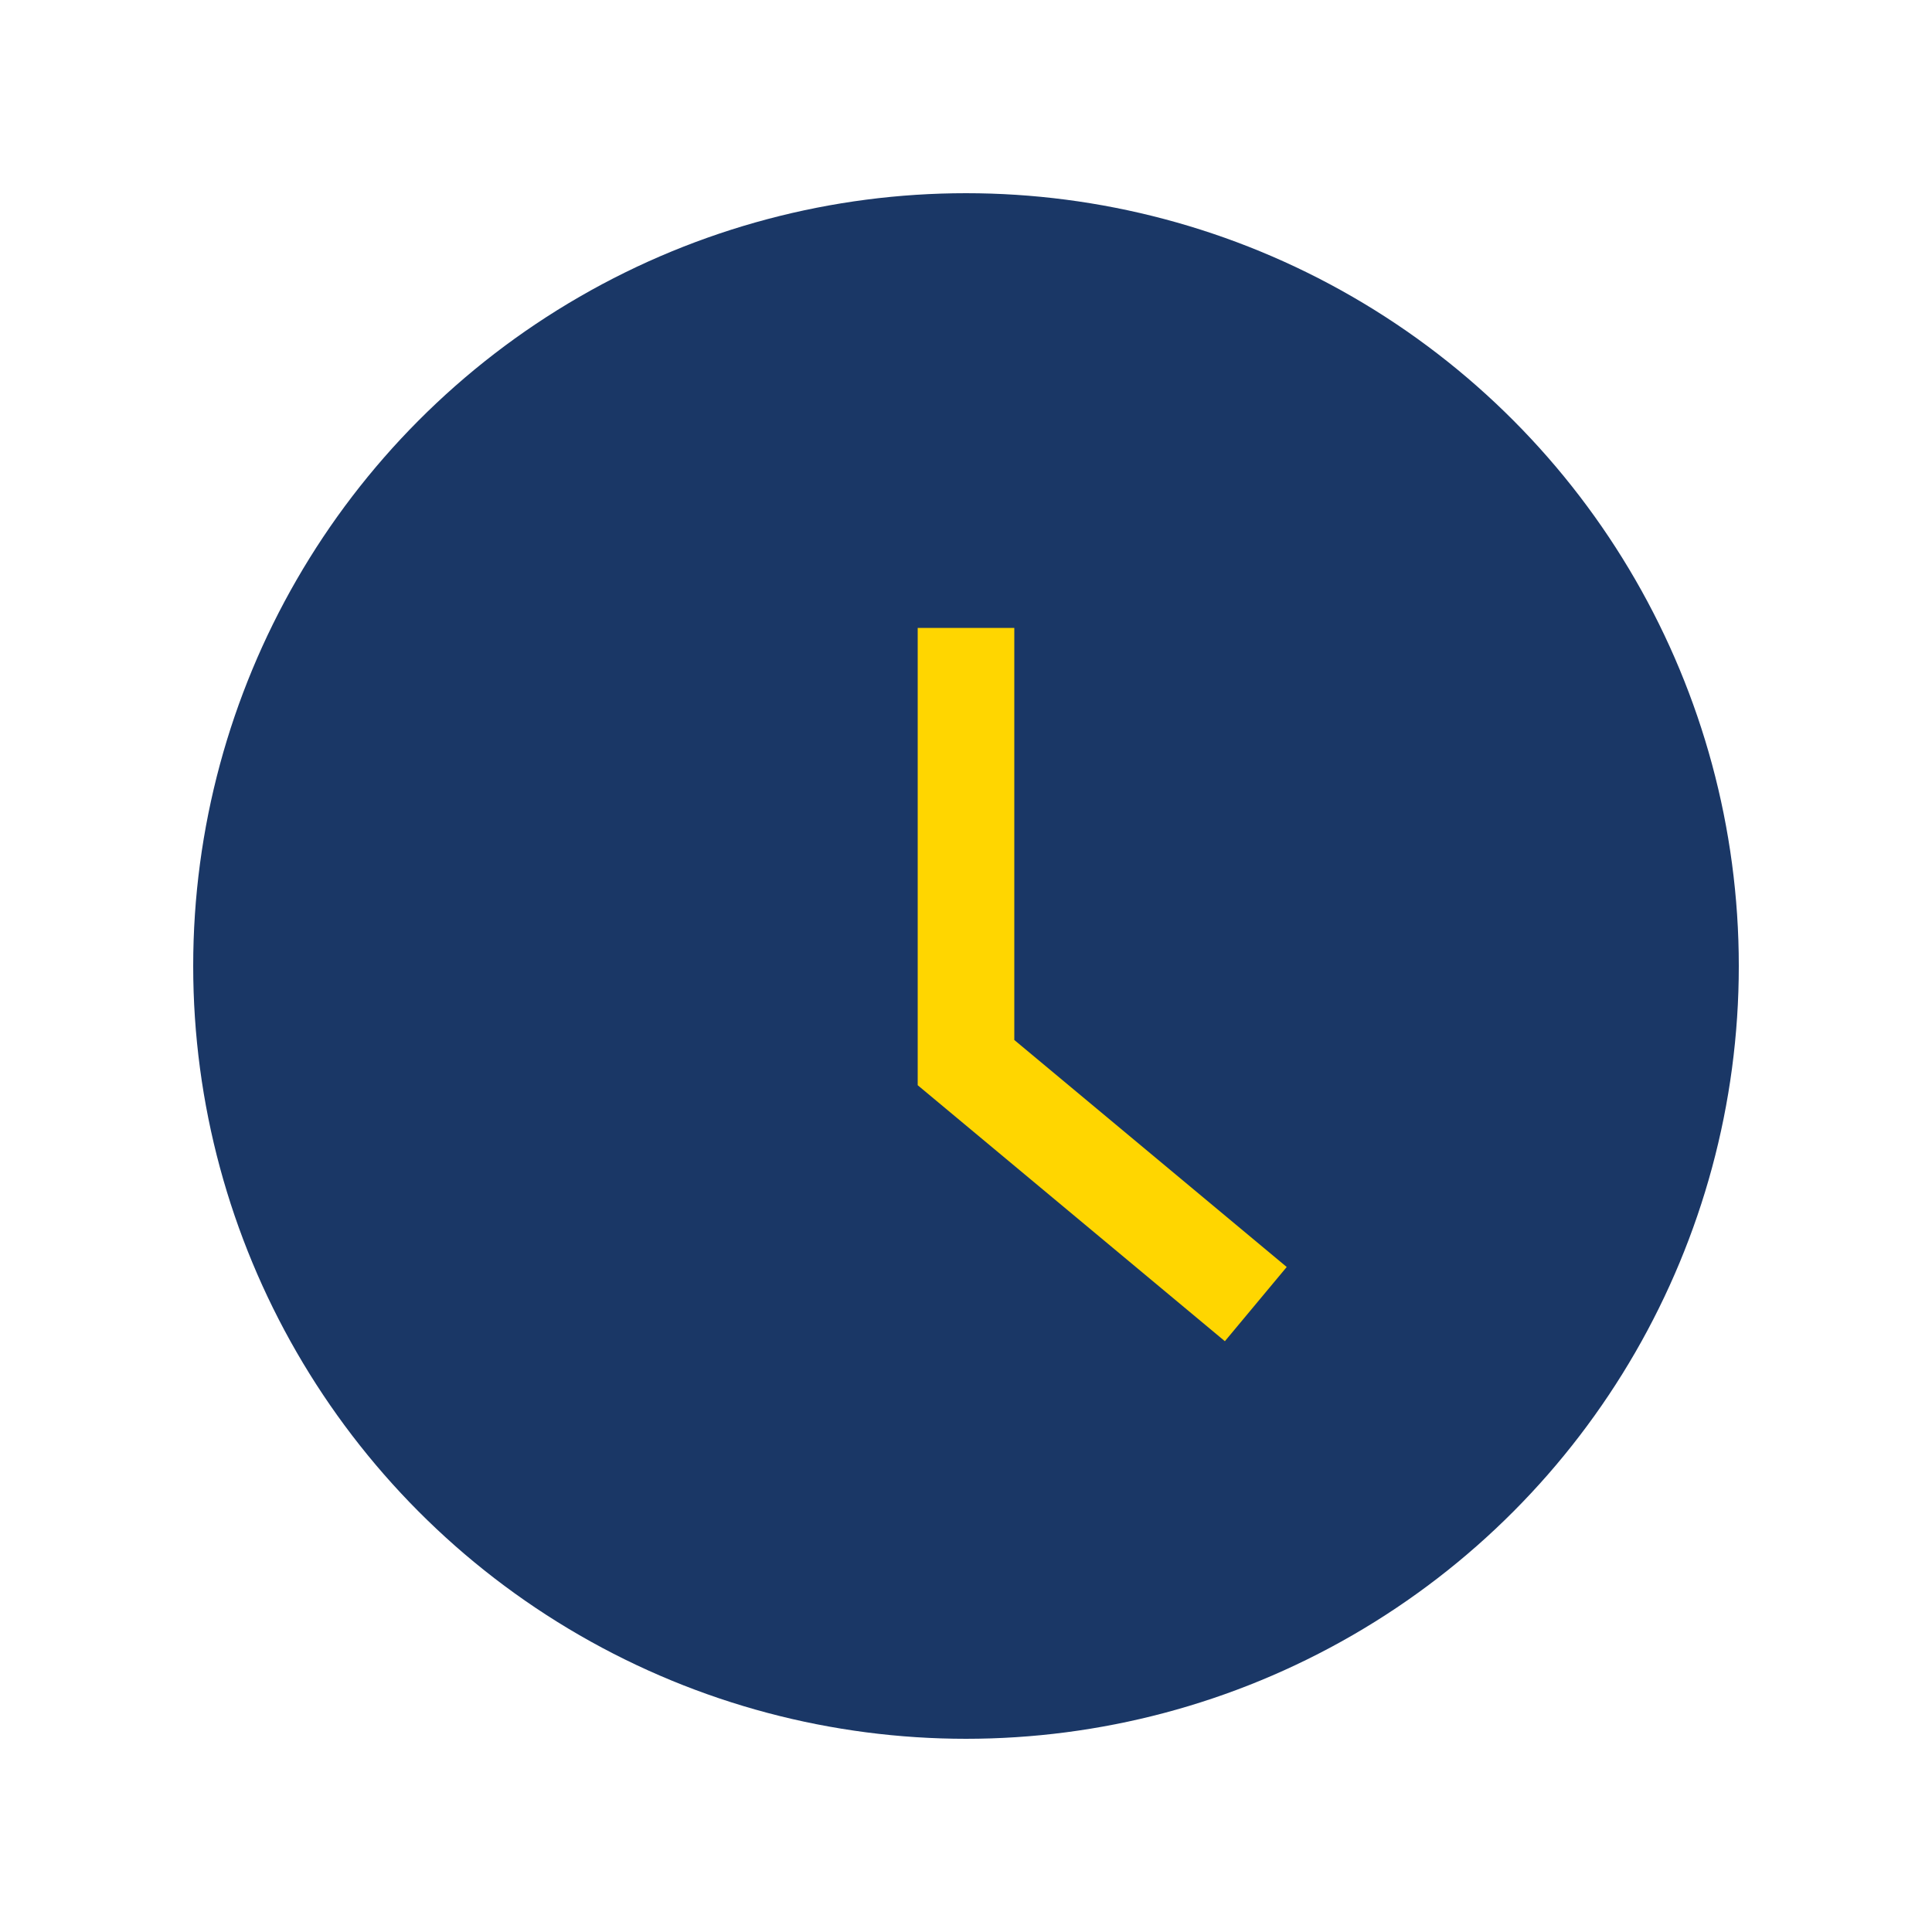
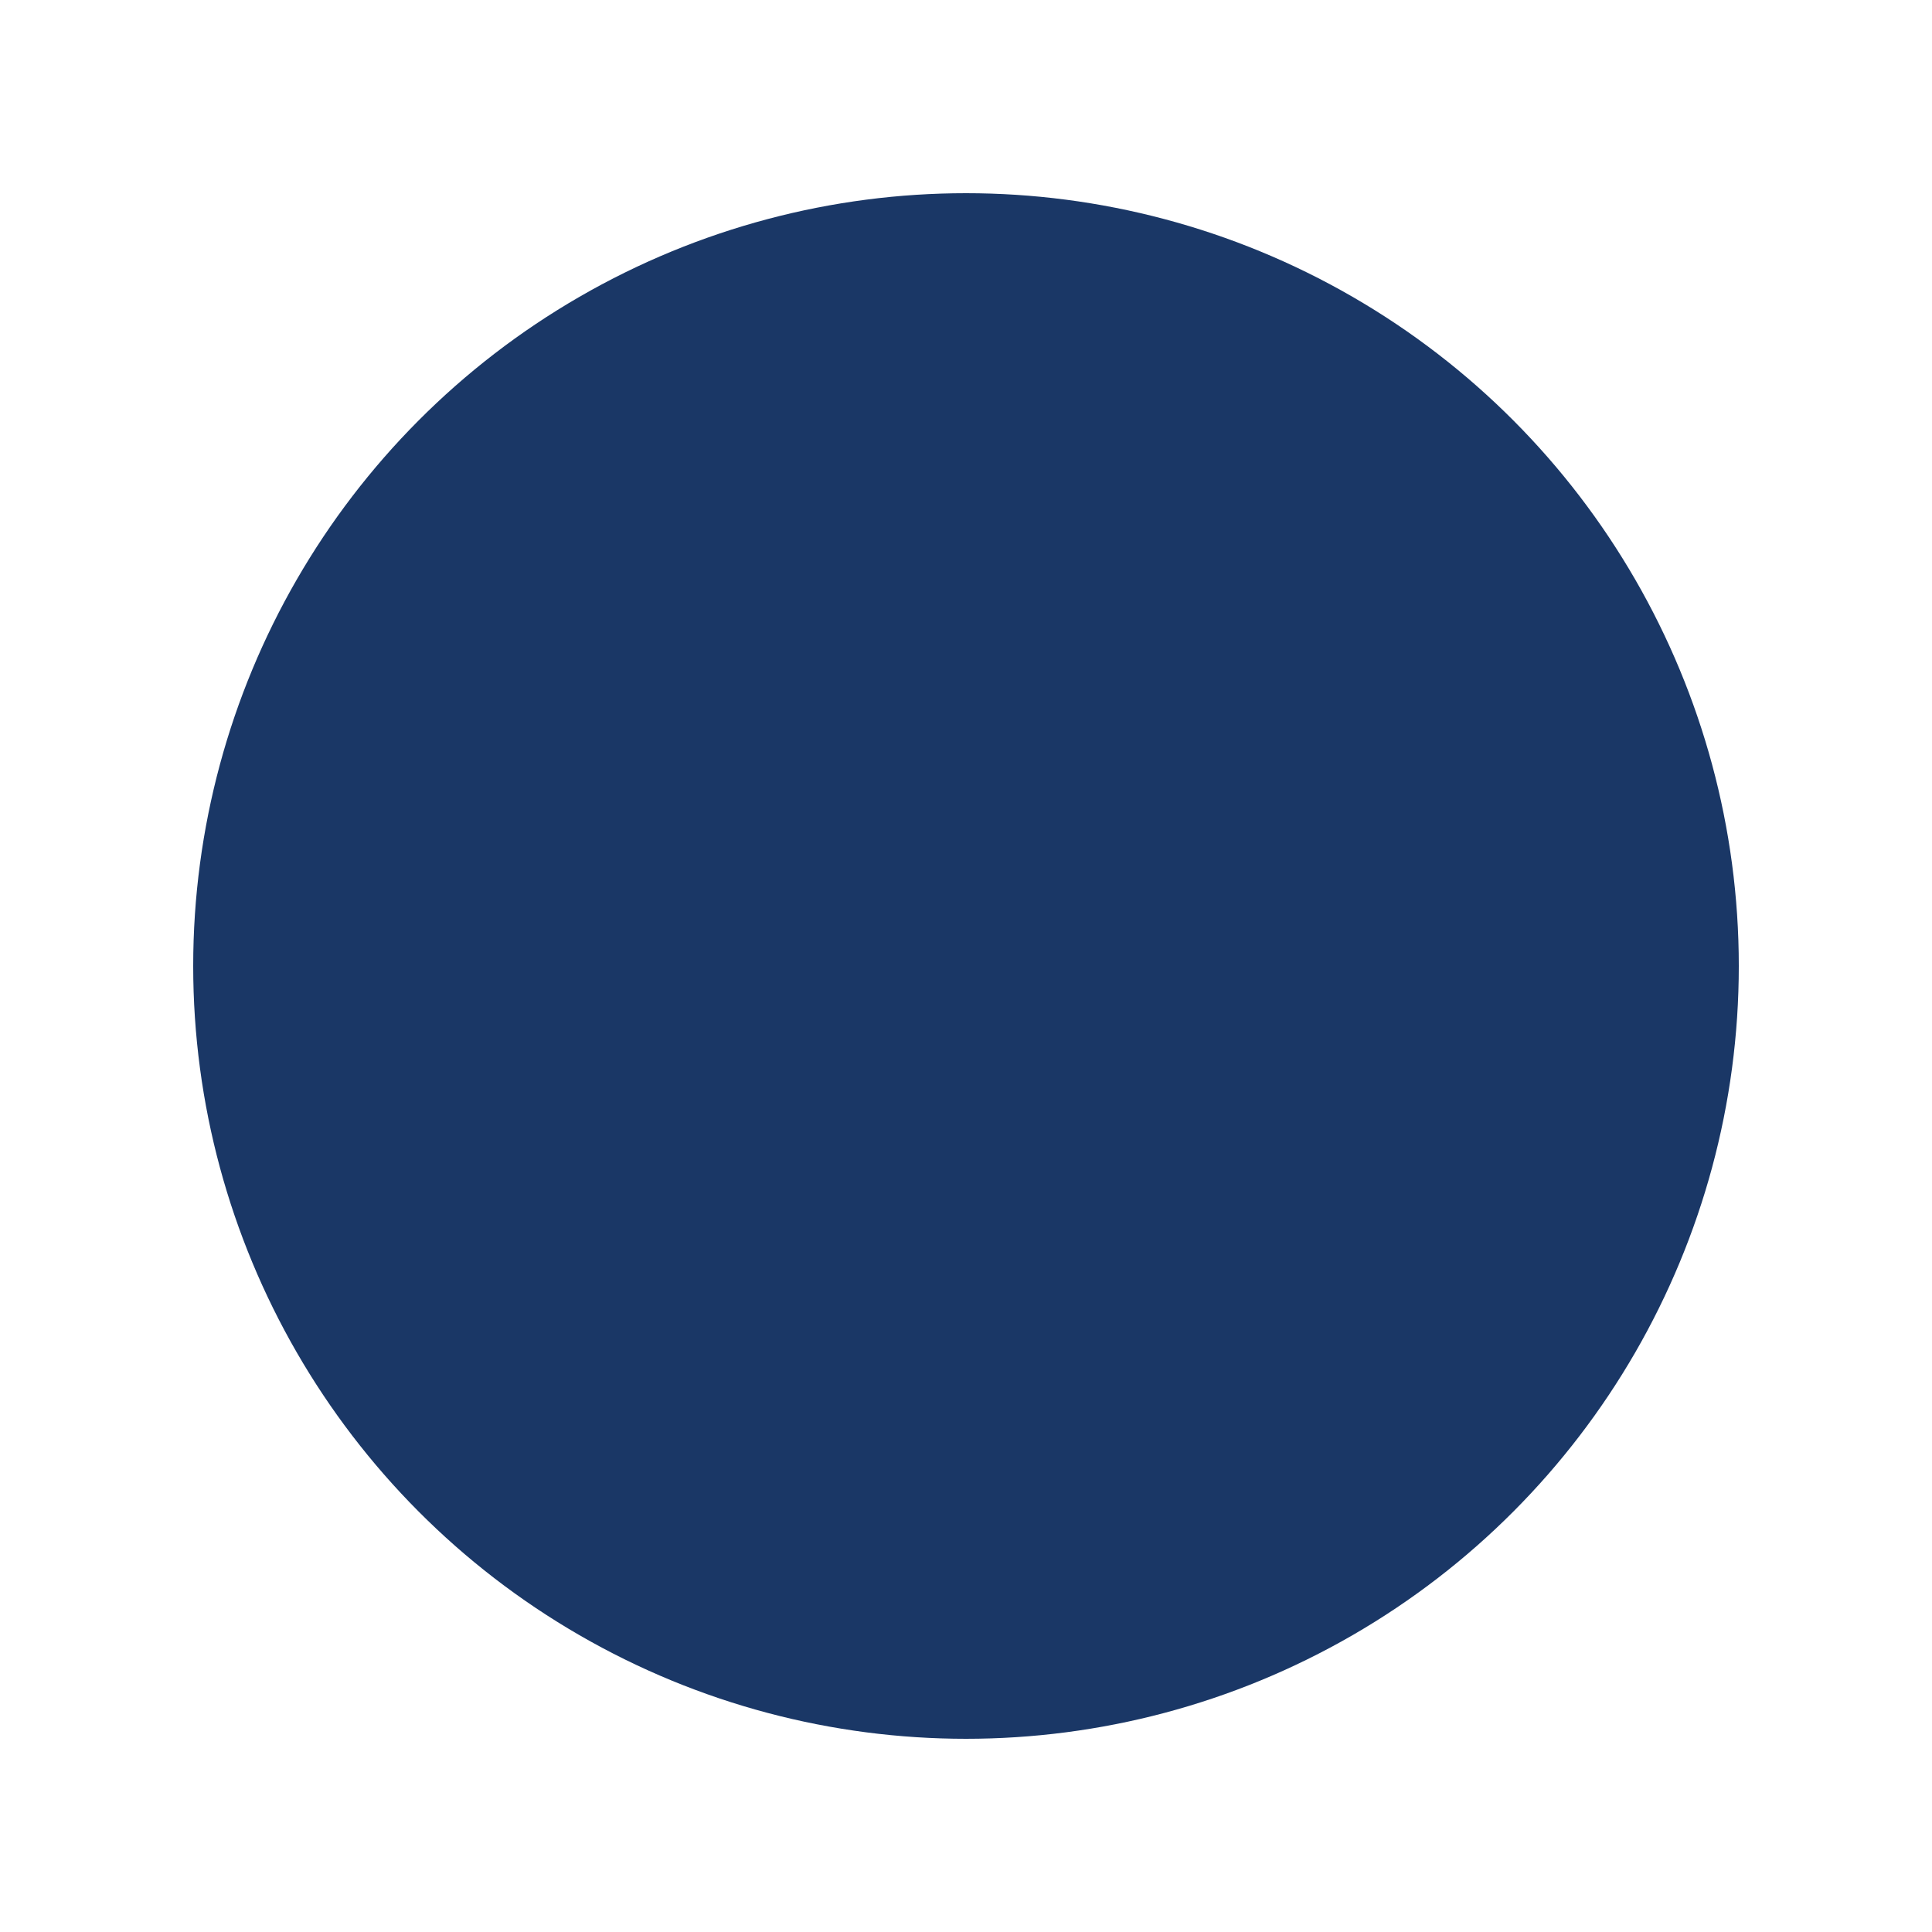
<svg xmlns="http://www.w3.org/2000/svg" width="40" height="40" viewBox="0 0 40 40">
  <circle cx="20" cy="20" r="16" fill="#1A3766" />
-   <path d="M20 13v9l6 5" stroke="#FFD600" stroke-width="2" fill="none" />
</svg>